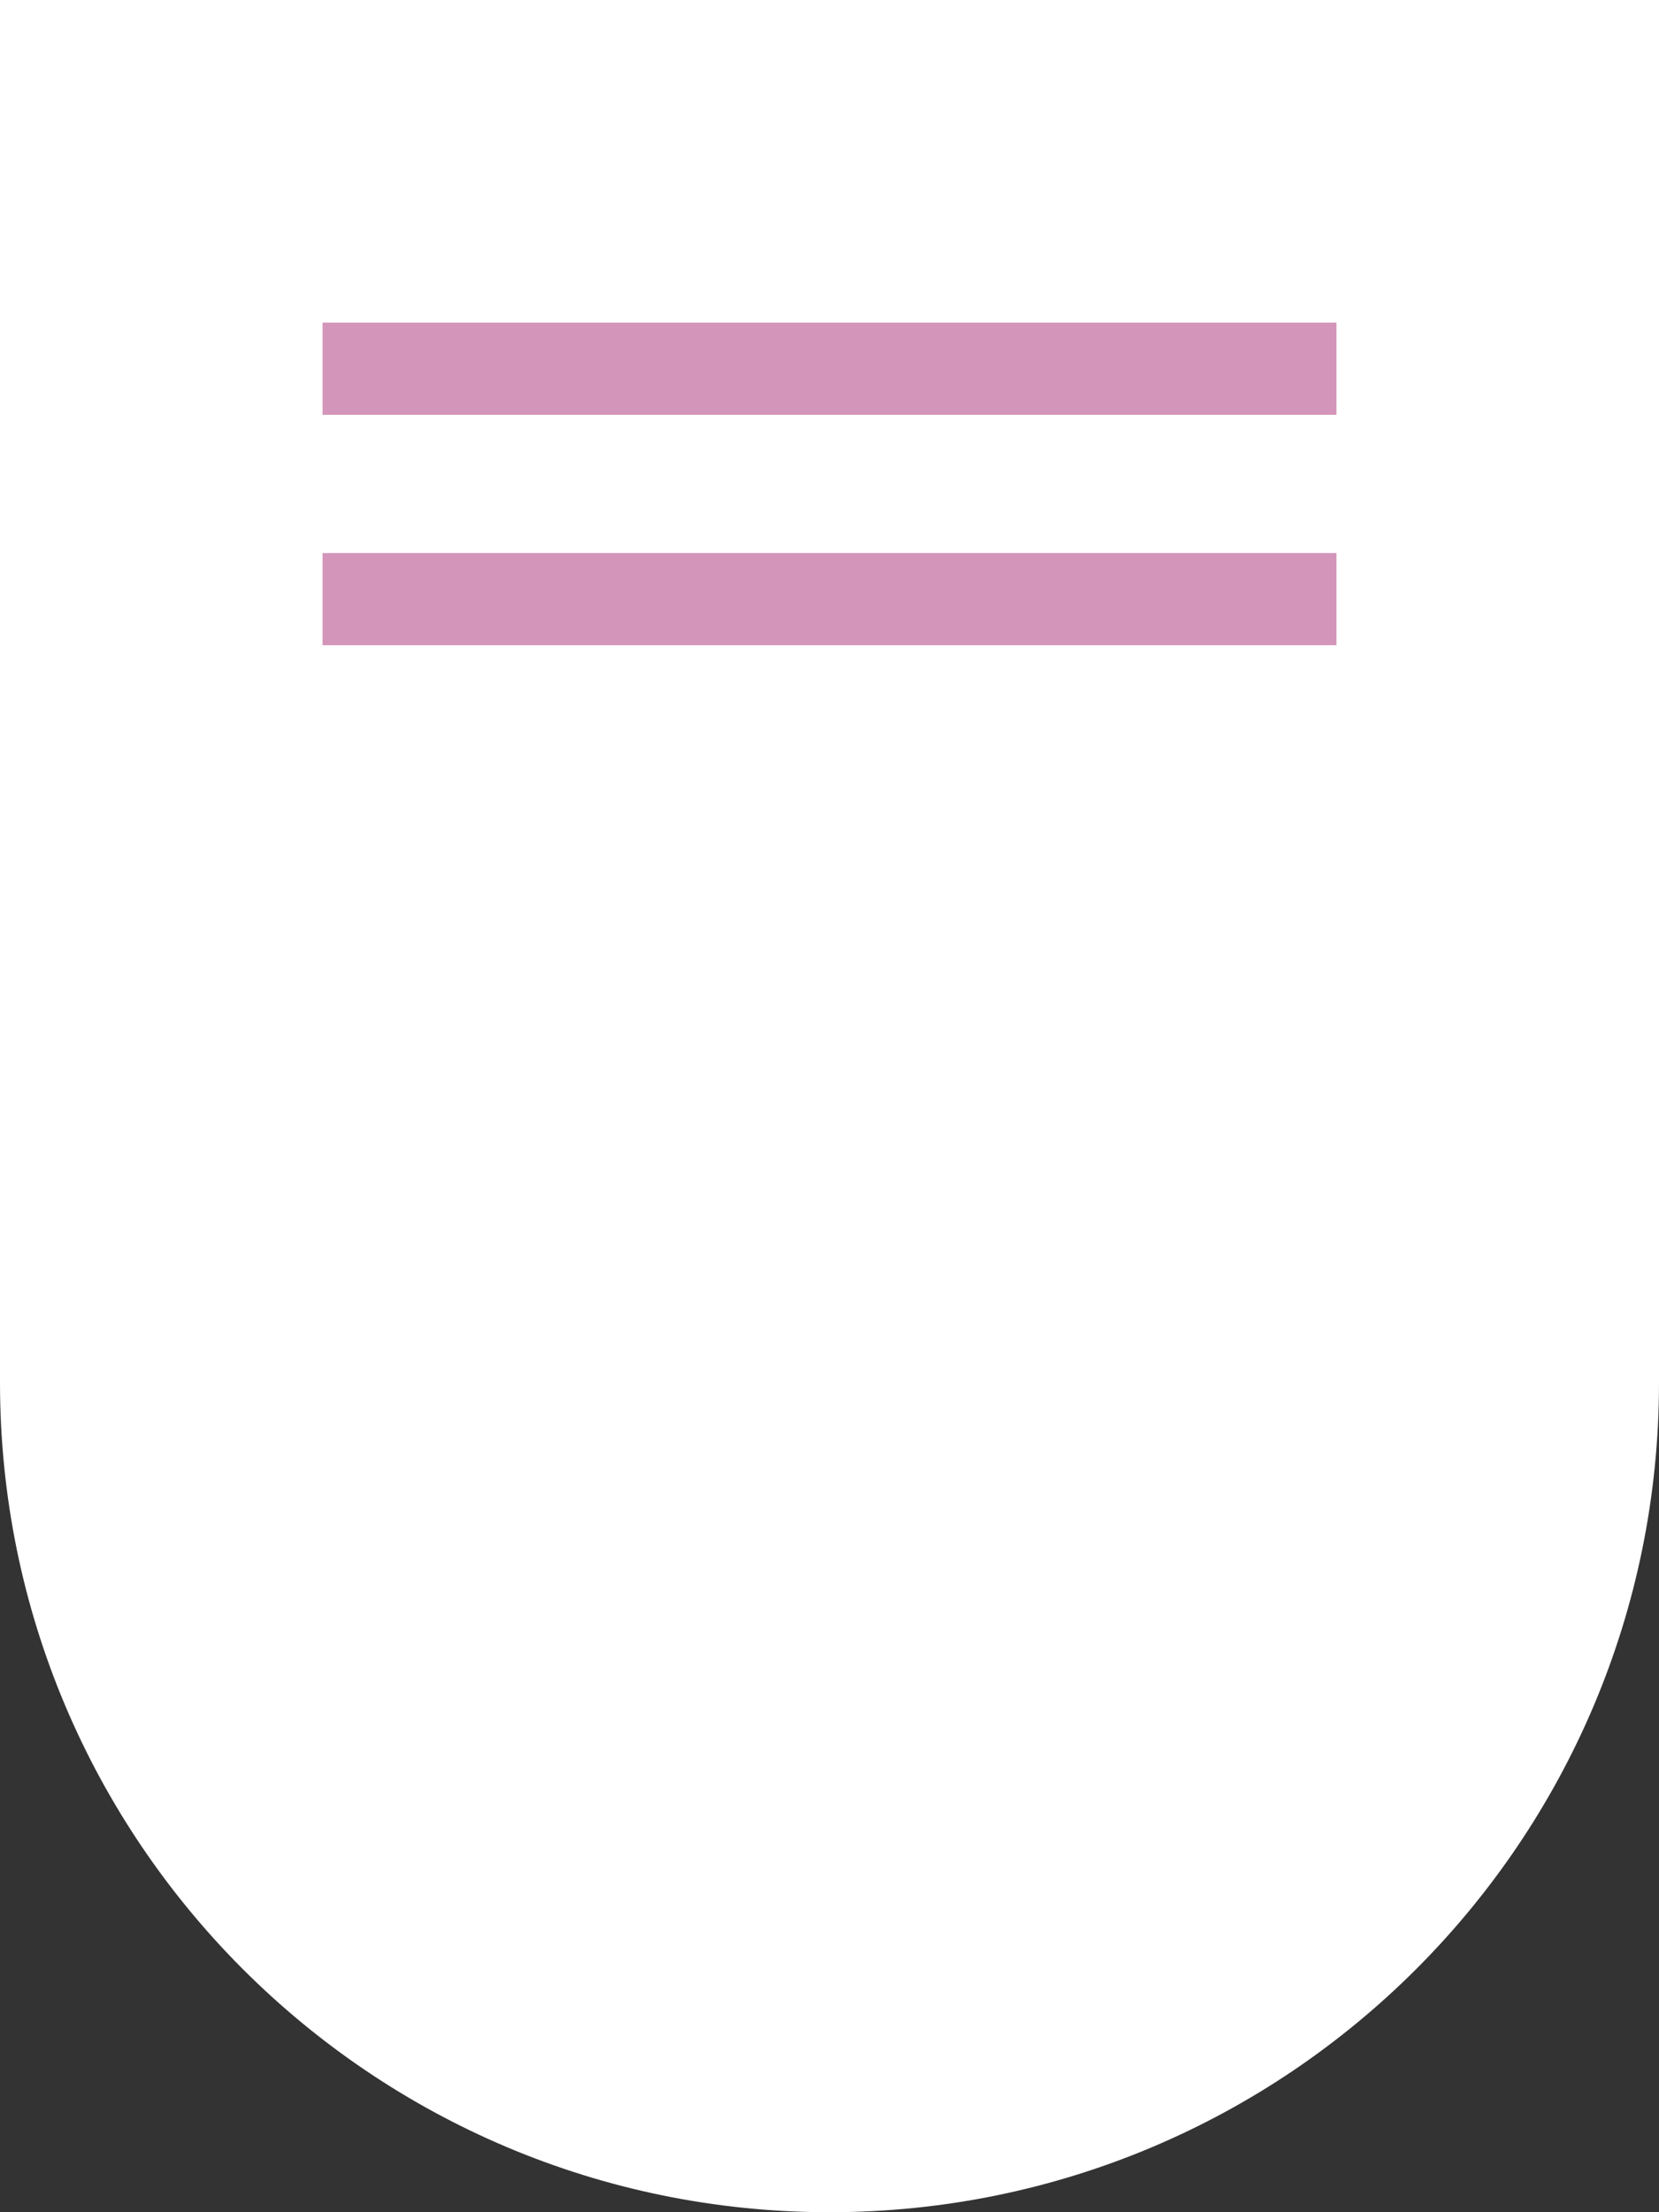
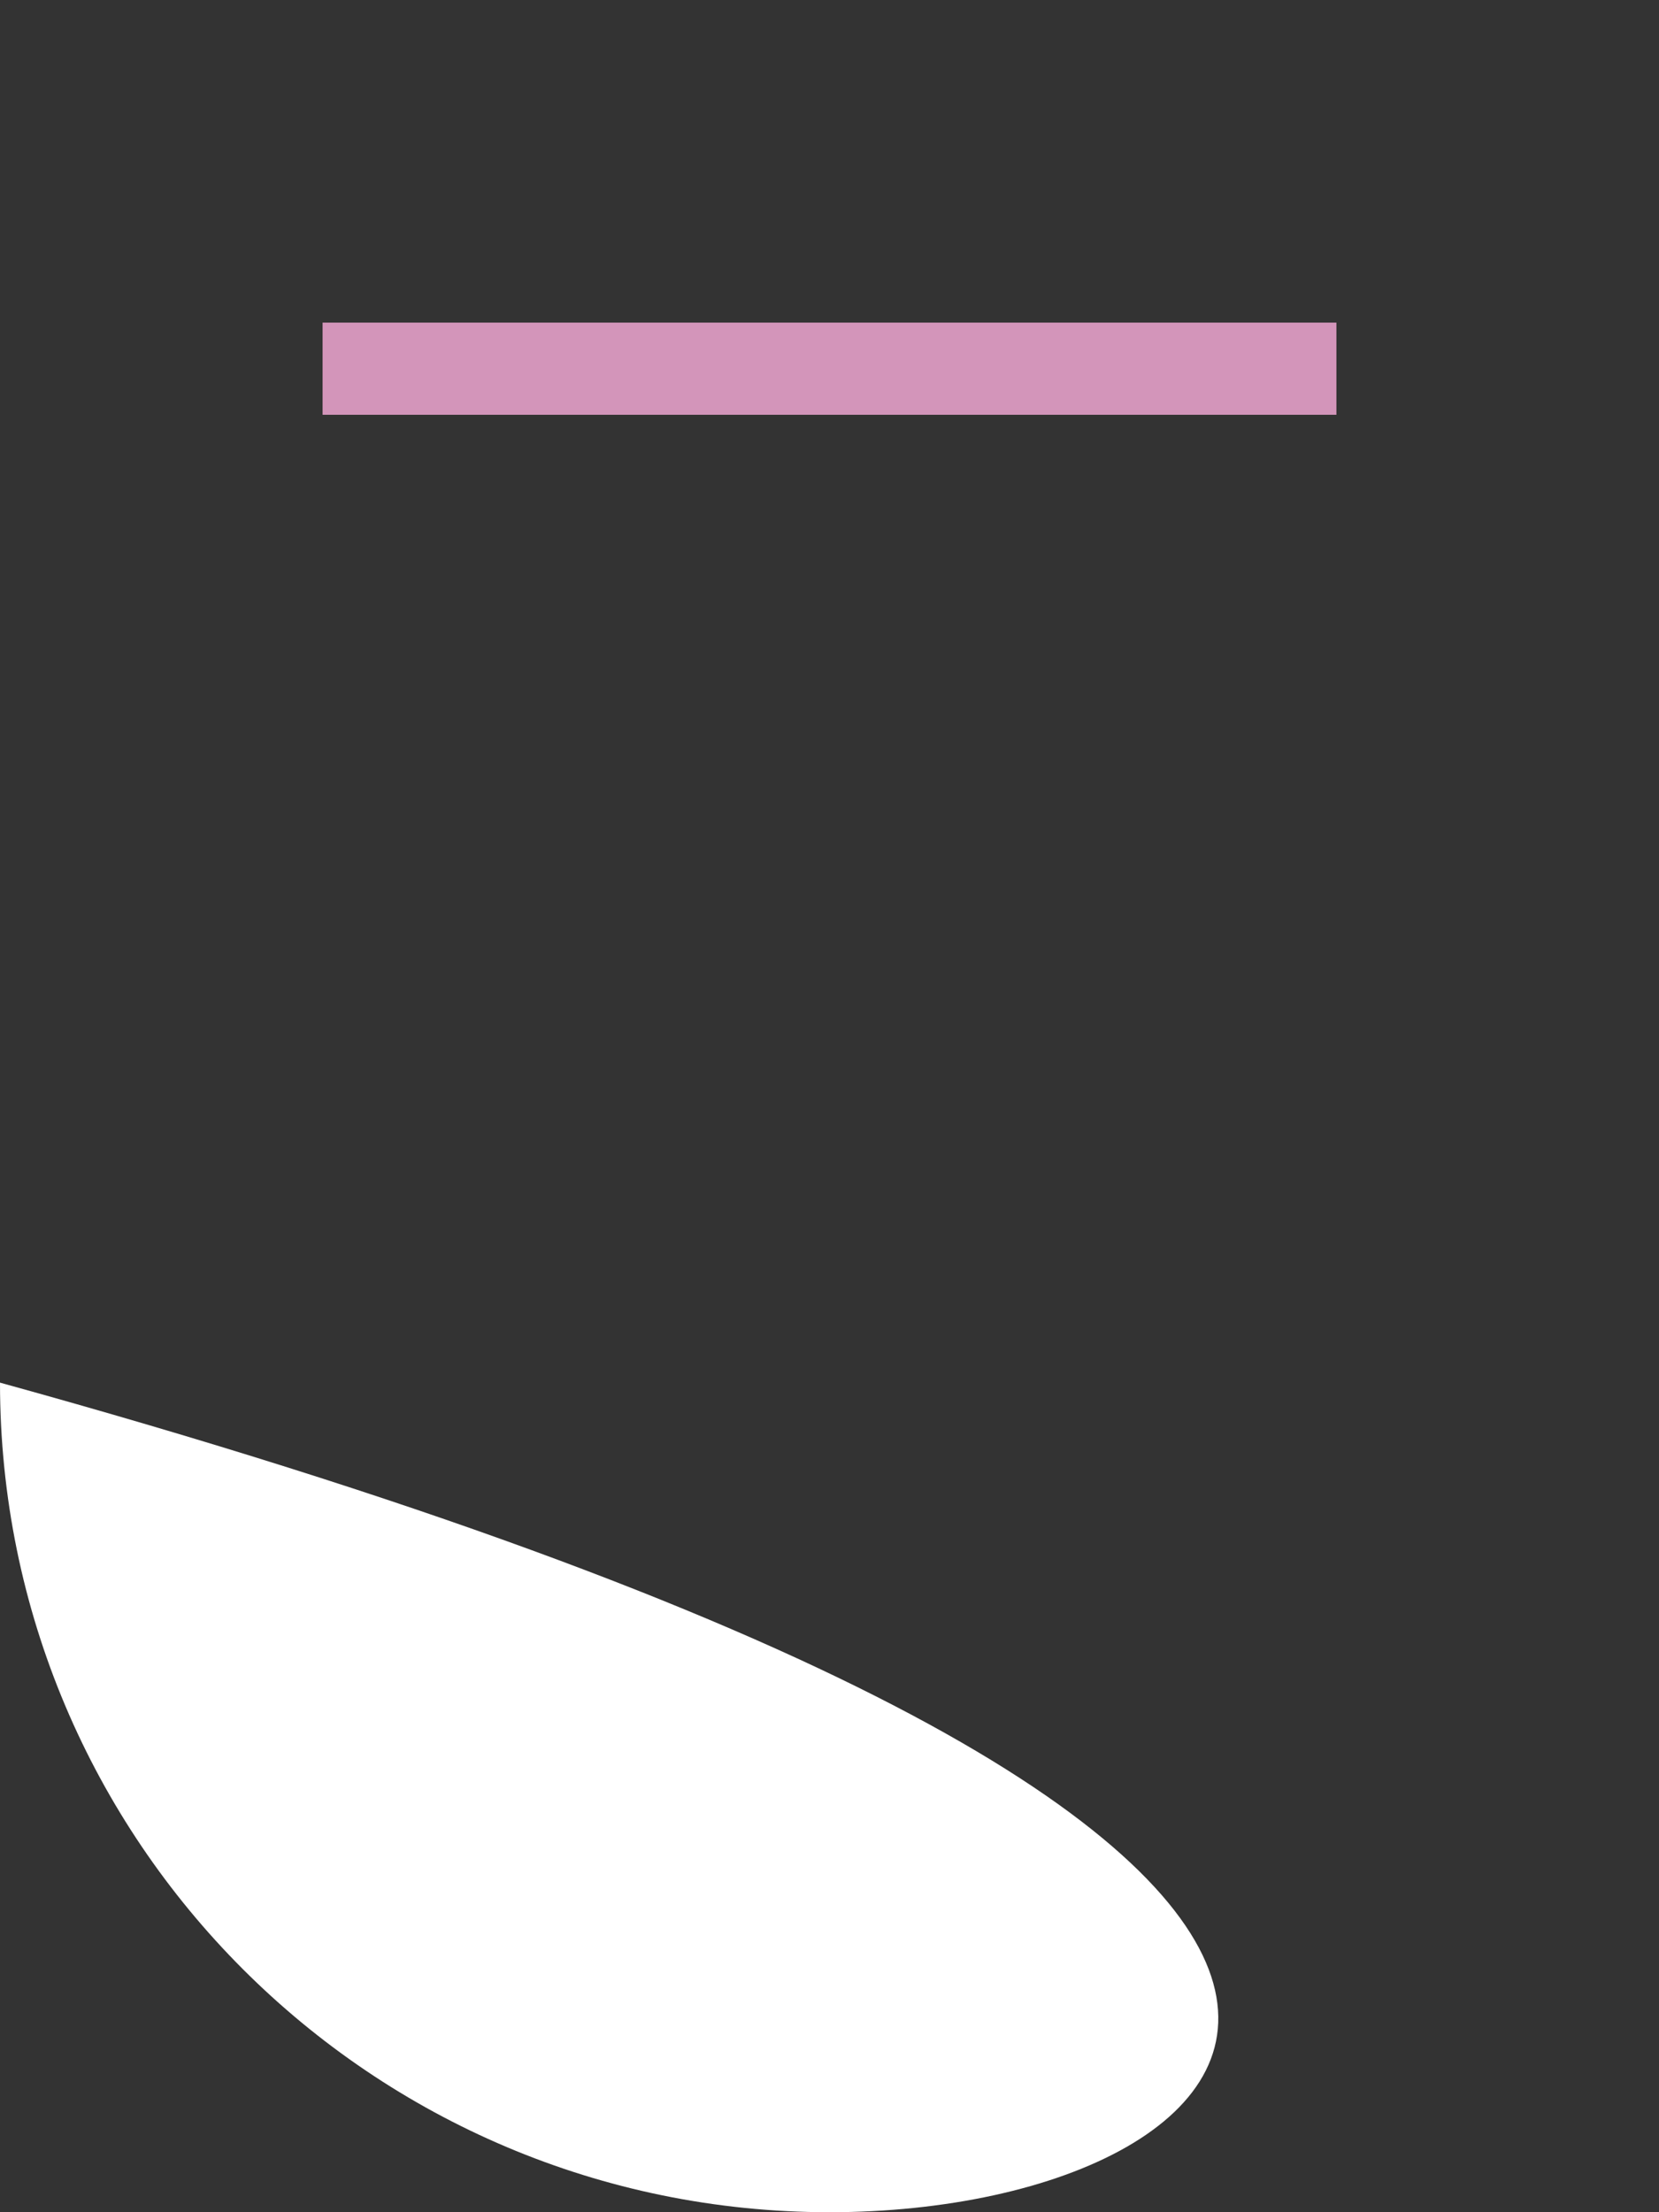
<svg xmlns="http://www.w3.org/2000/svg" width="36" height="48" viewBox="0 0 36 48" fill="none">
  <rect x="0" y="0" width="36" height="48" fill="#333333" stroke="none" />
-   <path d="M0 0H36V30C36 39.941 27.941 48 18 48C8.059 48 0 39.941 0 30V0Z" fill="white" />
+   <path d="M0 0V30C36 39.941 27.941 48 18 48C8.059 48 0 39.941 0 30V0Z" fill="white" />
  <path d="M7 8H29" stroke="#D395BA" stroke-width="2" />
-   <path d="M7 13H29" stroke="#D395BA" stroke-width="2" />
</svg>